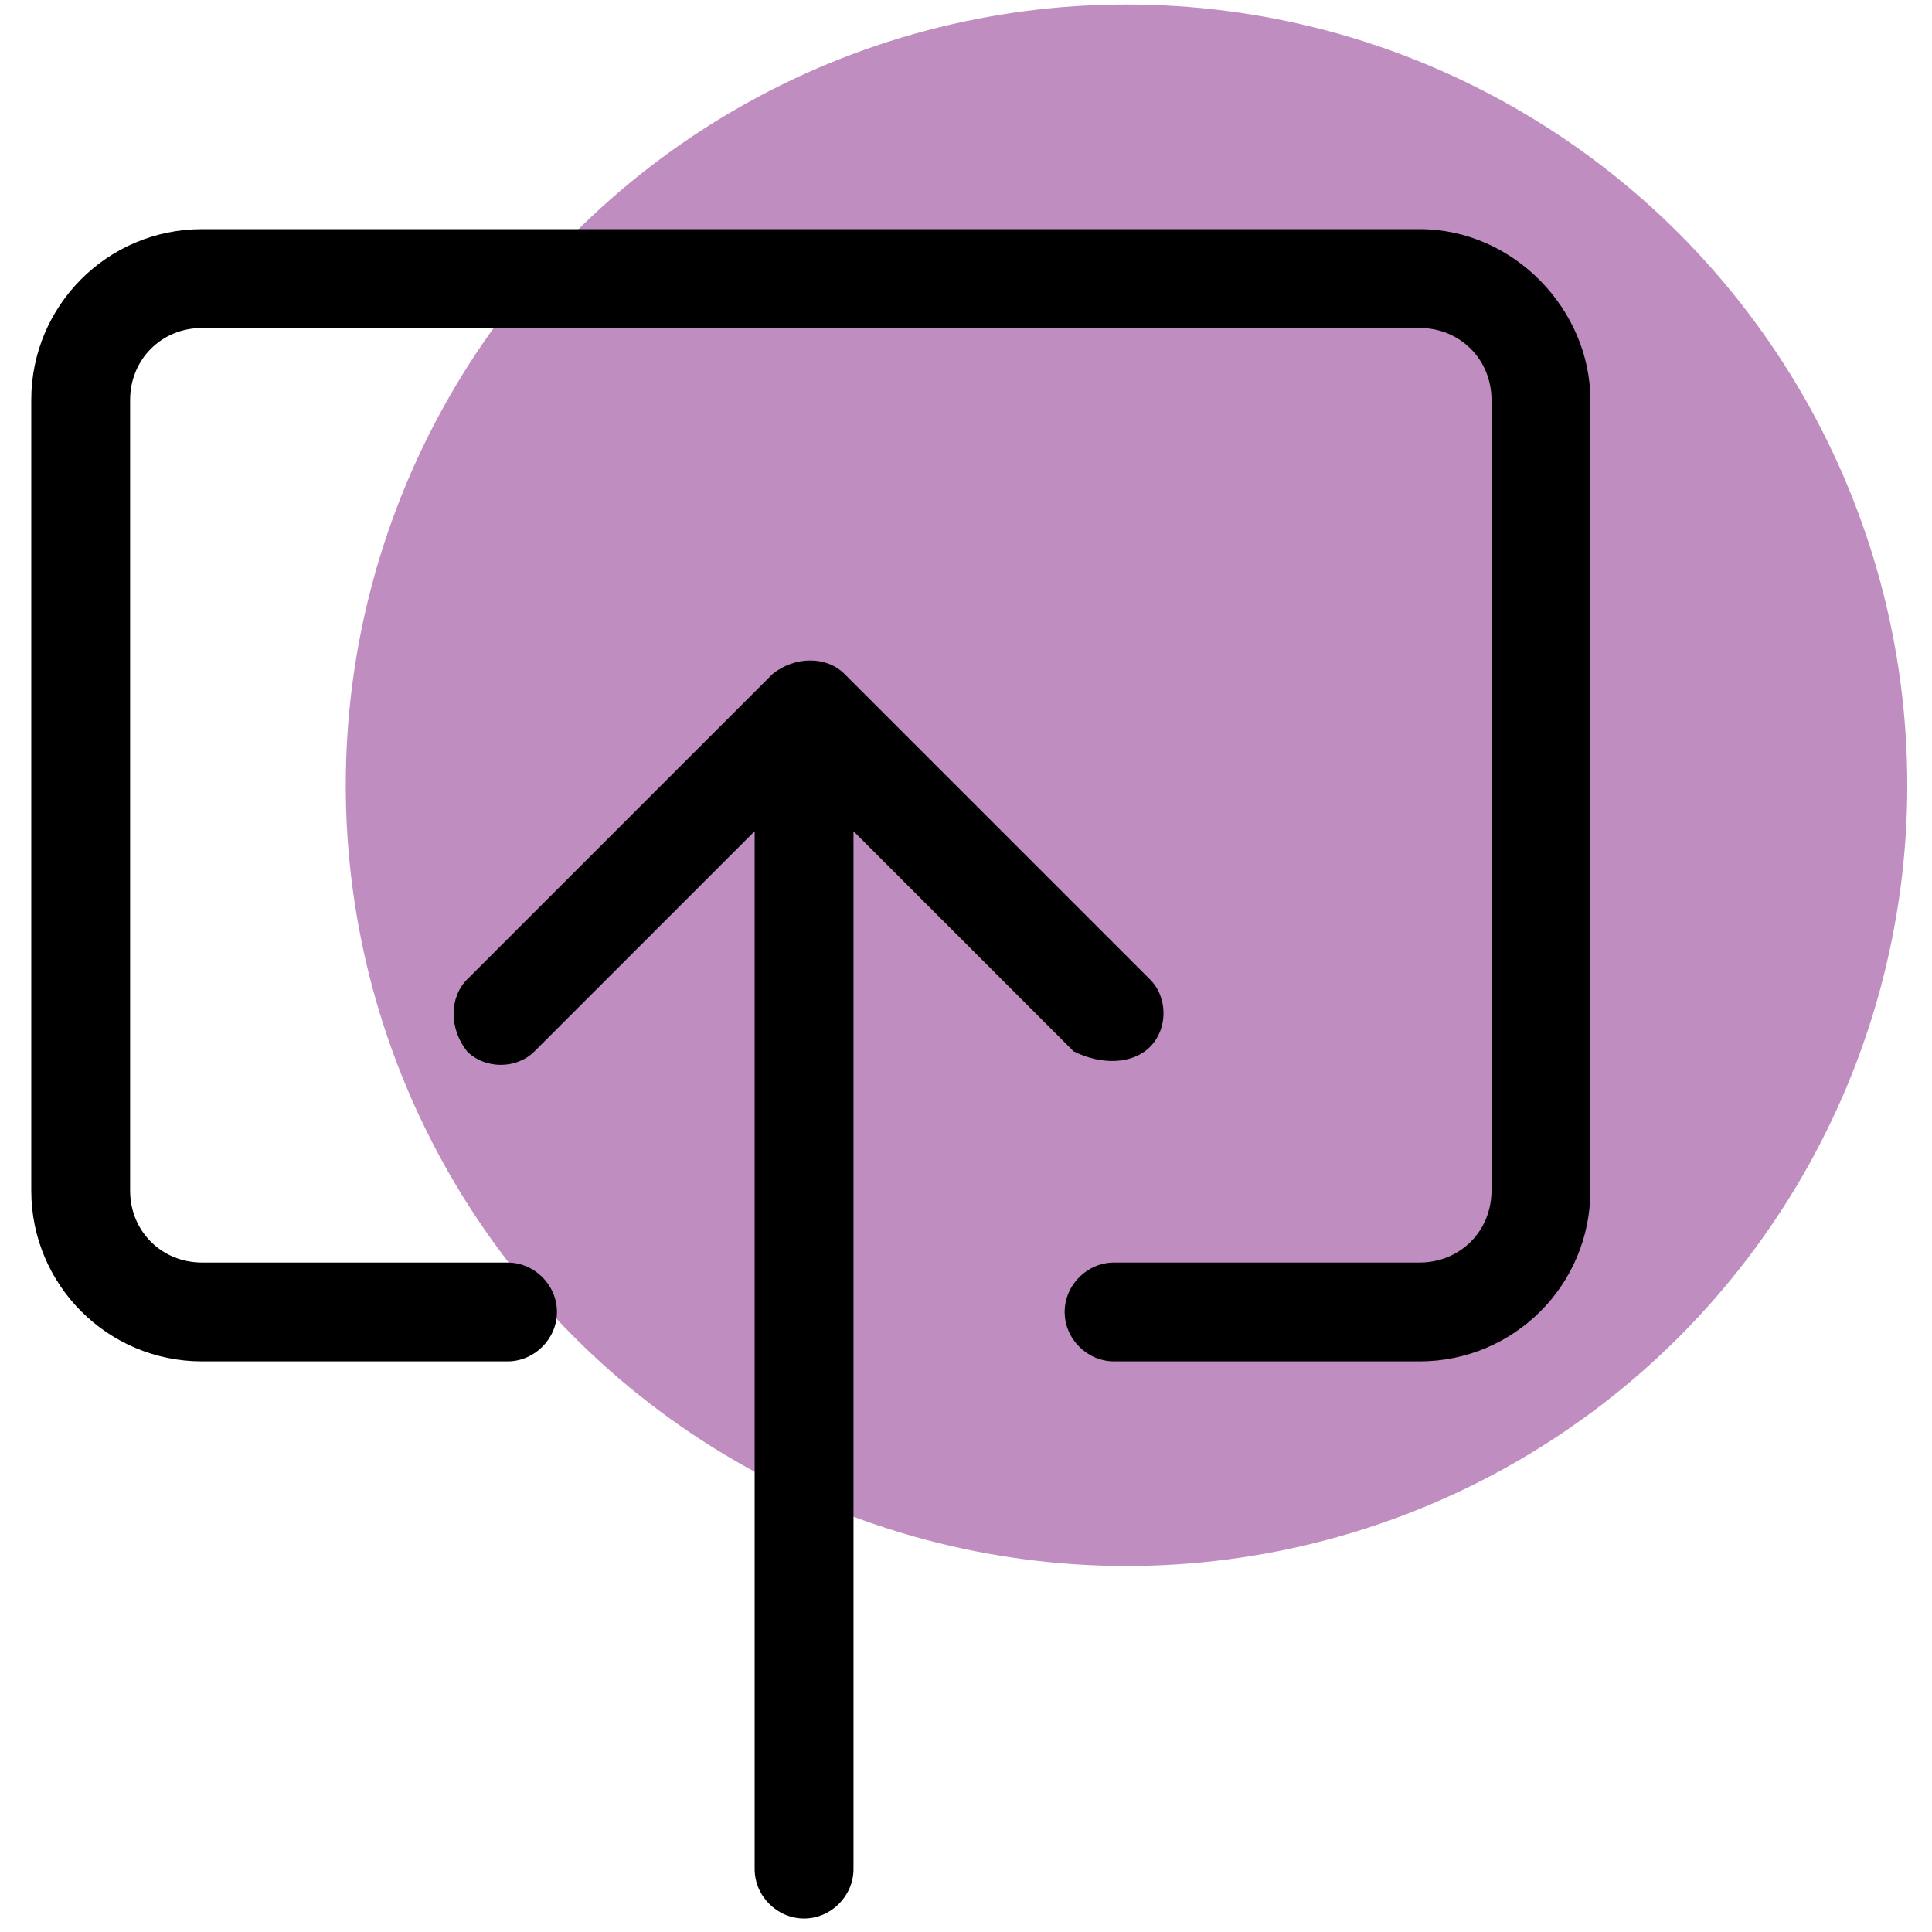
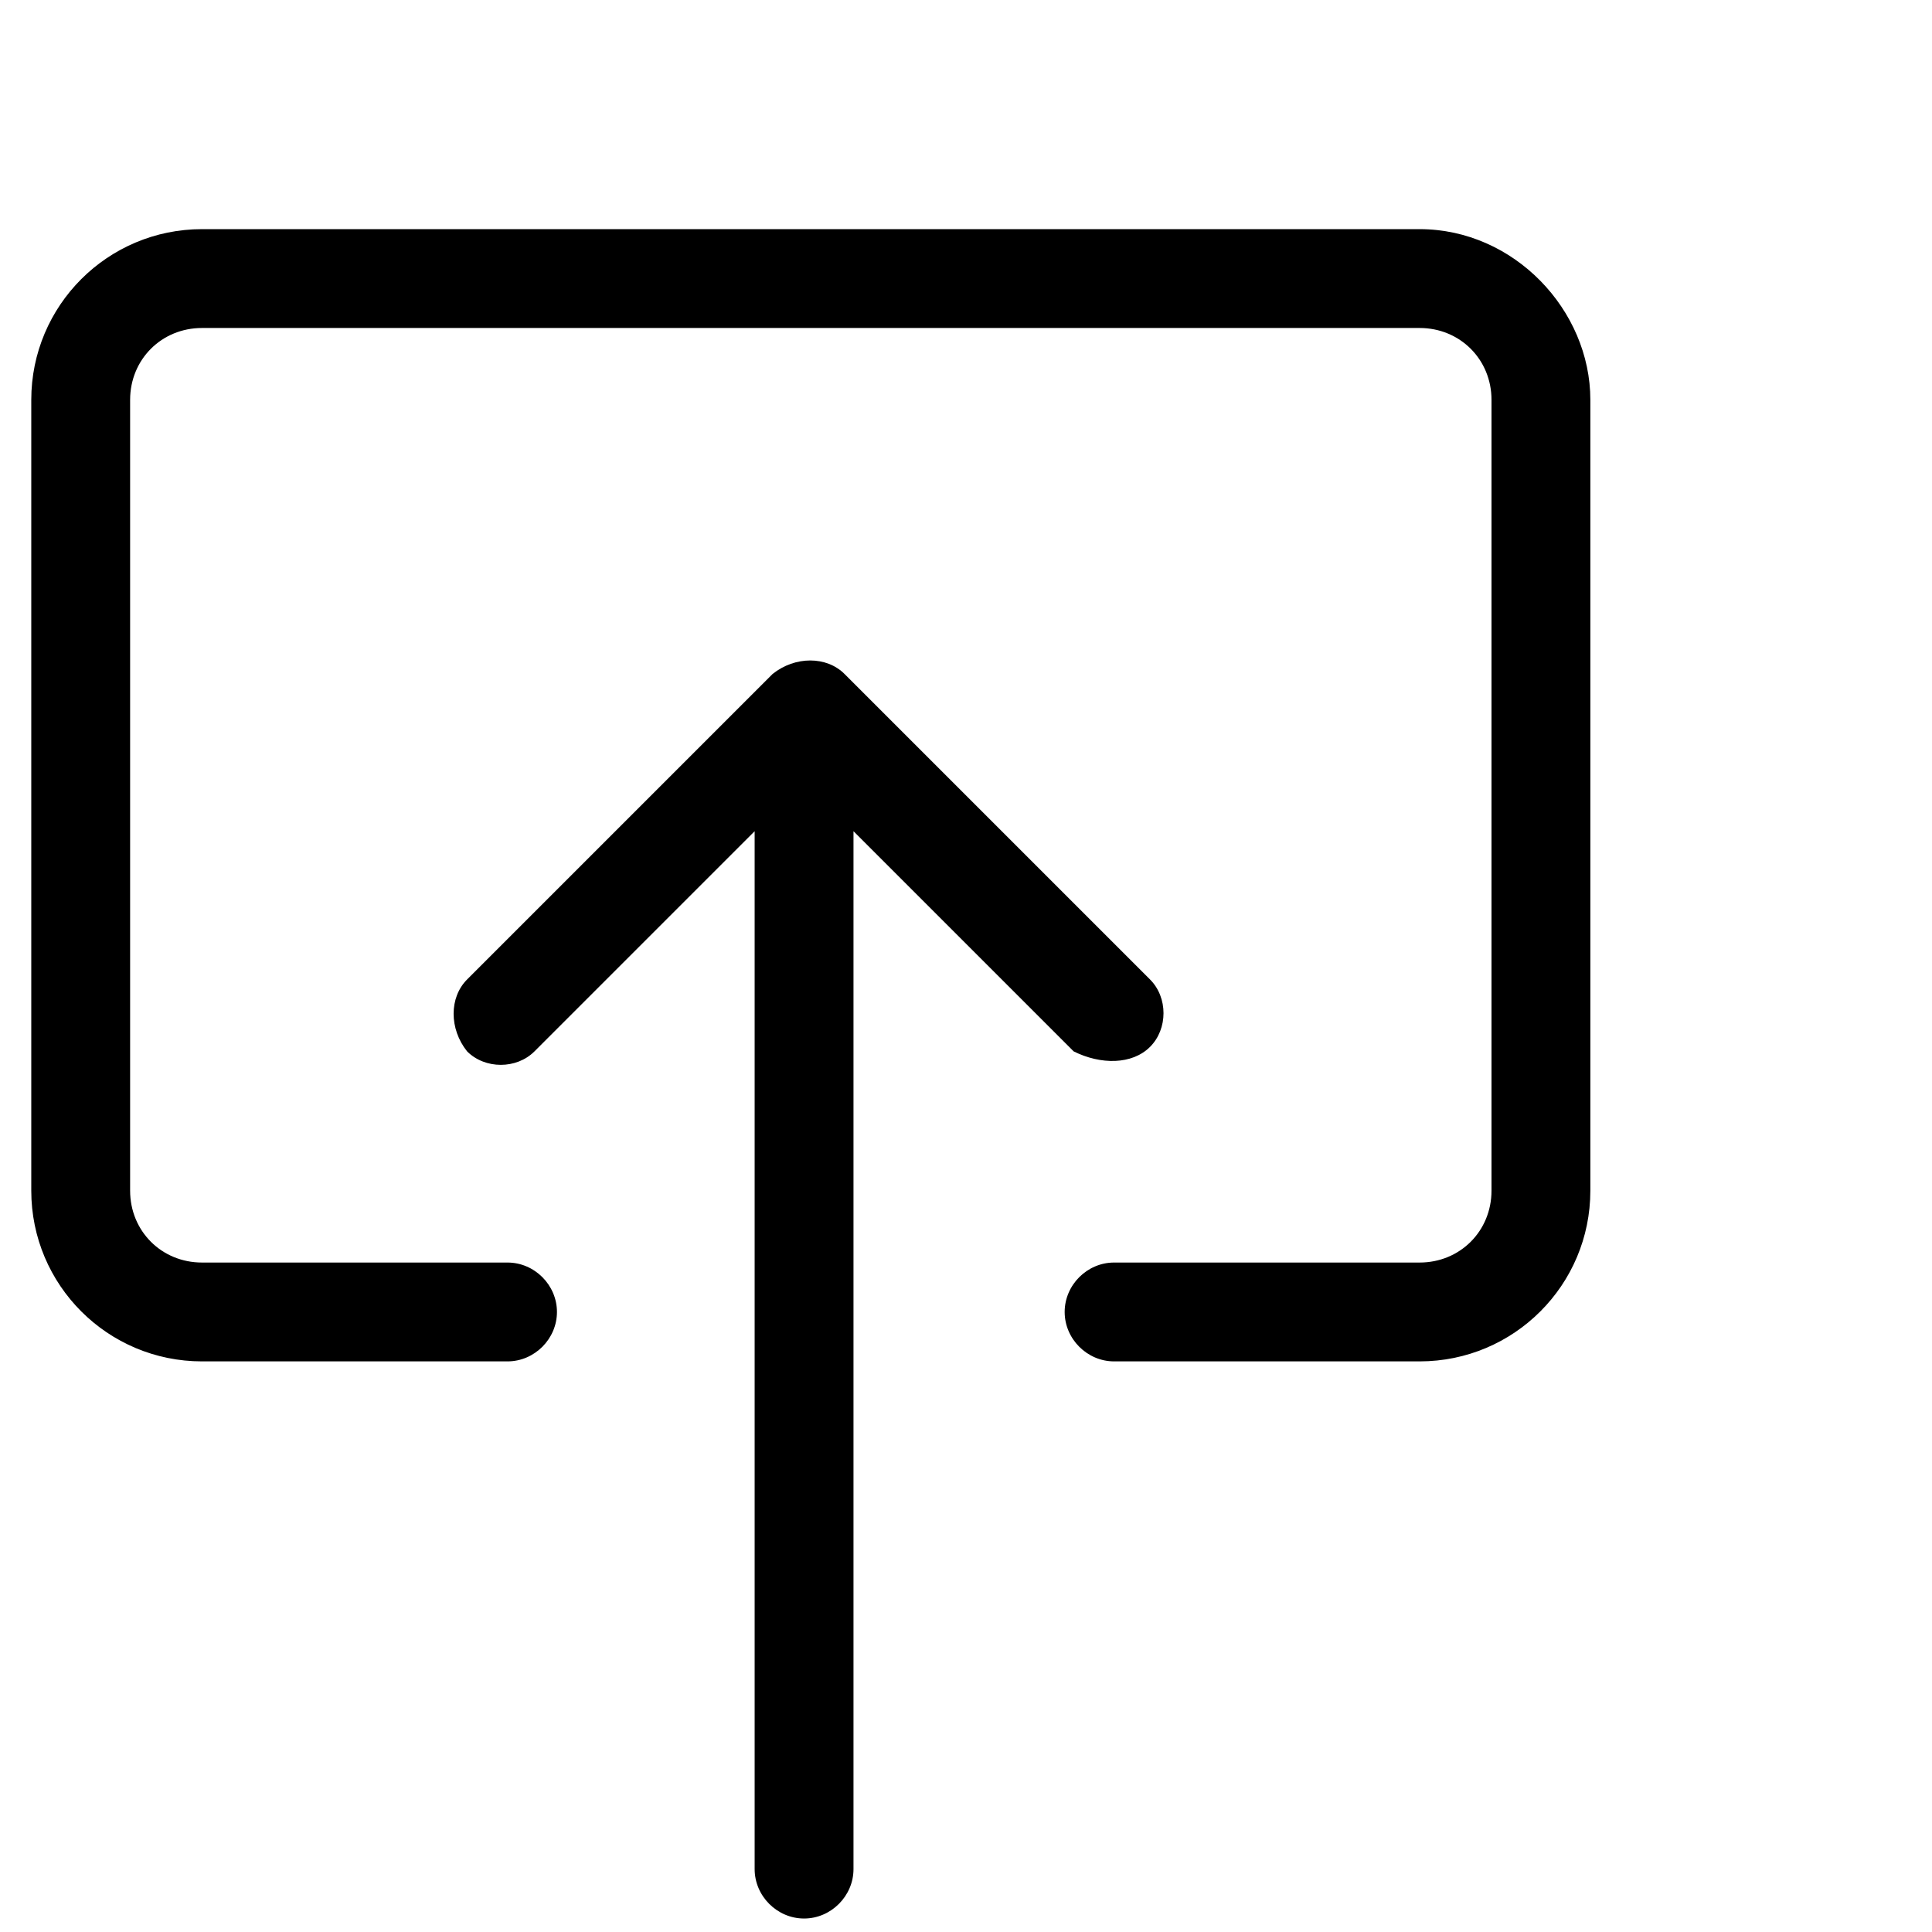
<svg xmlns="http://www.w3.org/2000/svg" width="43px" height="43px" viewBox="0 0 43 43" version="1.1">
  <title>Icons/StencilUpgradeIcon</title>
  <desc>Created with Sketch.</desc>
  <g id="Icons/StencilUpgradeIcon" stroke="none" stroke-width="1" fill="none" fill-rule="evenodd">
-     <circle id="Oval" fill="#C08DC1" fill-rule="nonzero" cx="25.073" cy="17.477" r="17.377" />
    <path d="M25.596,23.3 C25.196,23.7 24.496,23.7 23.896,23.4 L18.996,18.5 L18.996,41.6 C18.996,42.2 18.496,42.7 17.896,42.7 C17.296,42.7 16.796,42.2 16.796,41.6 L16.796,18.5 L11.896,23.4 C11.496,23.8 10.796,23.8 10.396,23.4 C9.996,22.9 9.996,22.2 10.396,21.8 L17.196,15 C17.696,14.6 18.396,14.6 18.796,15 L25.596,21.8 C25.996,22.2 25.996,22.9 25.596,23.3 Z M31.596,5.1 C33.696,5.1 35.396,6.9 35.396,8.9 L35.396,26.5 C35.396,28.6 33.696,30.3 31.596,30.3 L24.796,30.3 C24.196,30.3 23.696,29.8 23.696,29.2 C23.696,28.6 24.196,28.1 24.796,28.1 L31.596,28.1 C32.496,28.1 33.196,27.4 33.196,26.5 L33.196,8.9 C33.196,8 32.496,7.3 31.596,7.3 L4.496,7.3 C3.596,7.3 2.896,8 2.896,8.9 L2.896,26.5 C2.896,27.4 3.596,28.1 4.496,28.1 L11.296,28.1 C11.896,28.1 12.396,28.6 12.396,29.2 C12.396,29.8 11.896,30.3 11.296,30.3 L4.496,30.3 C2.396,30.3 0.696,28.6 0.696,26.5 L0.696,8.9 C0.696,6.8 2.396,5.1 4.496,5.1 L31.596,5.1 Z" id="Combined-Shape" fill="#000000" />
  </g>
</svg>